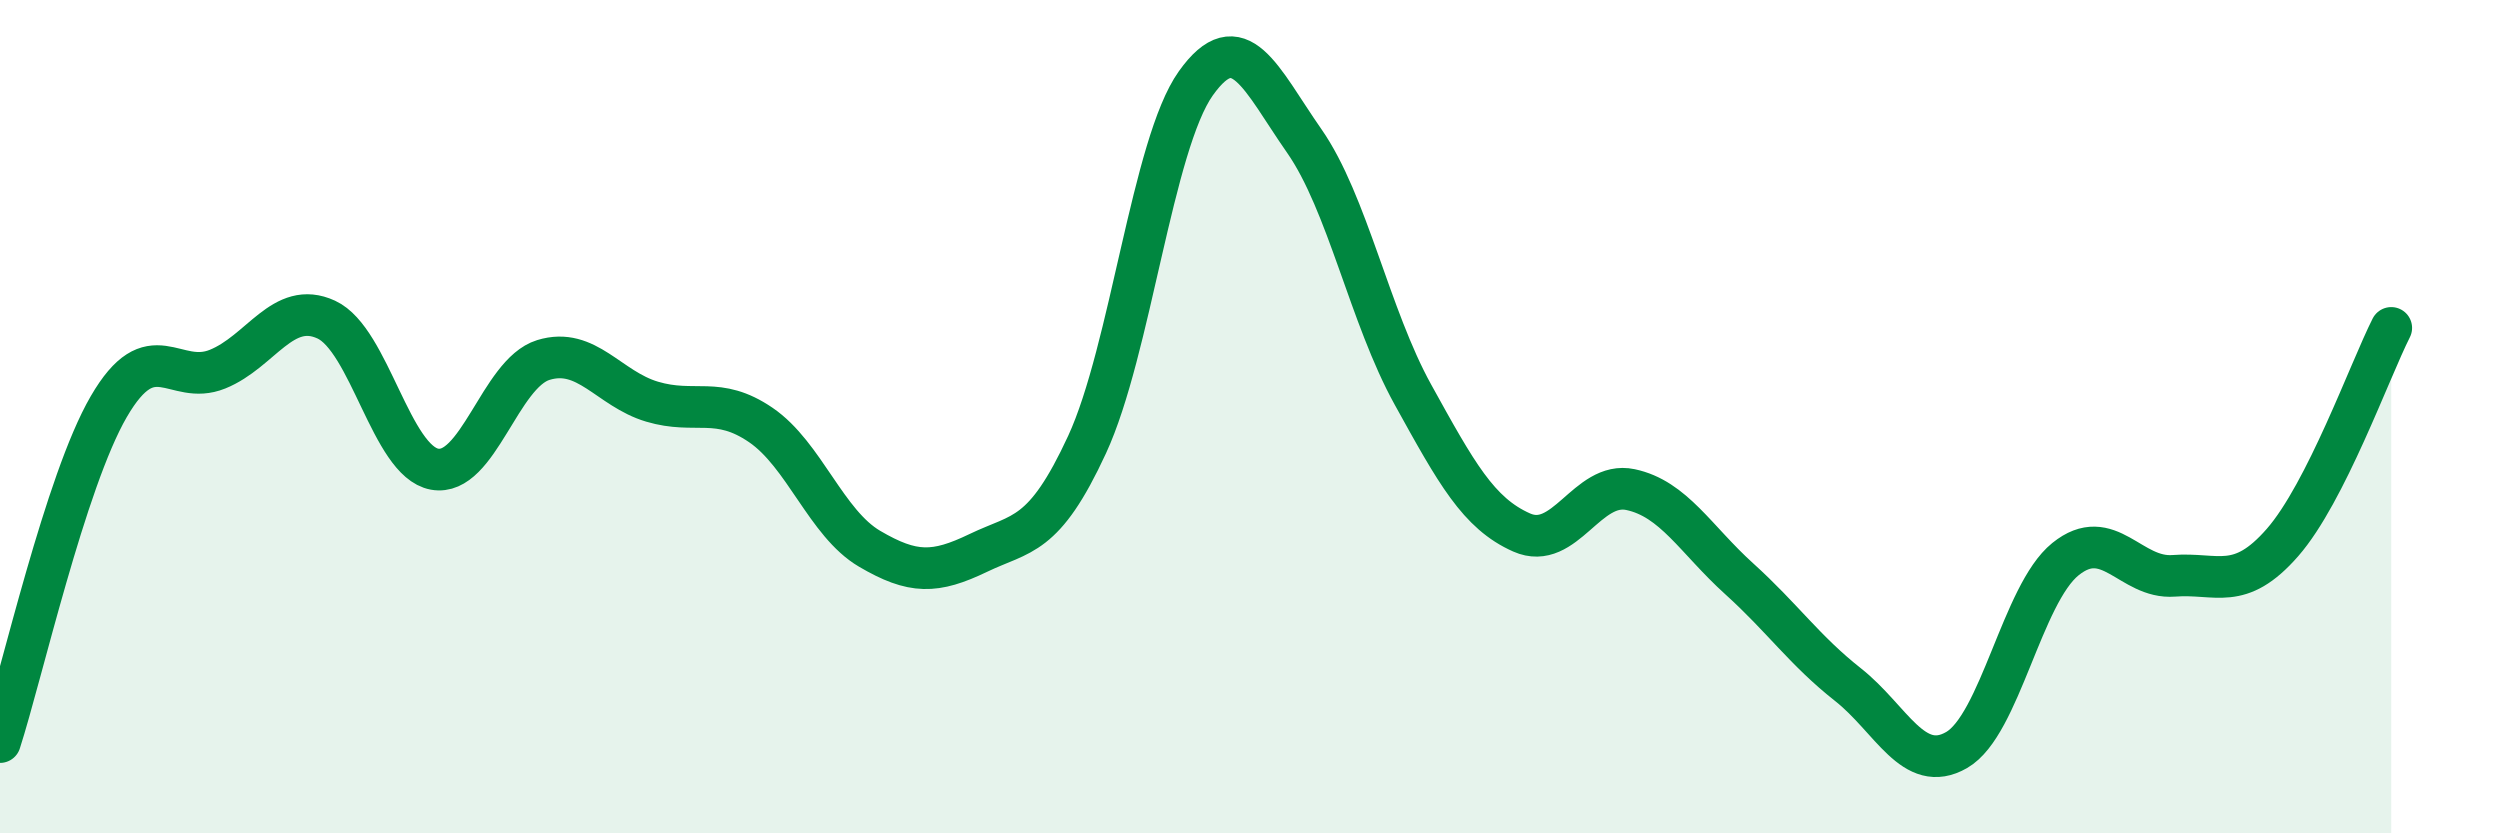
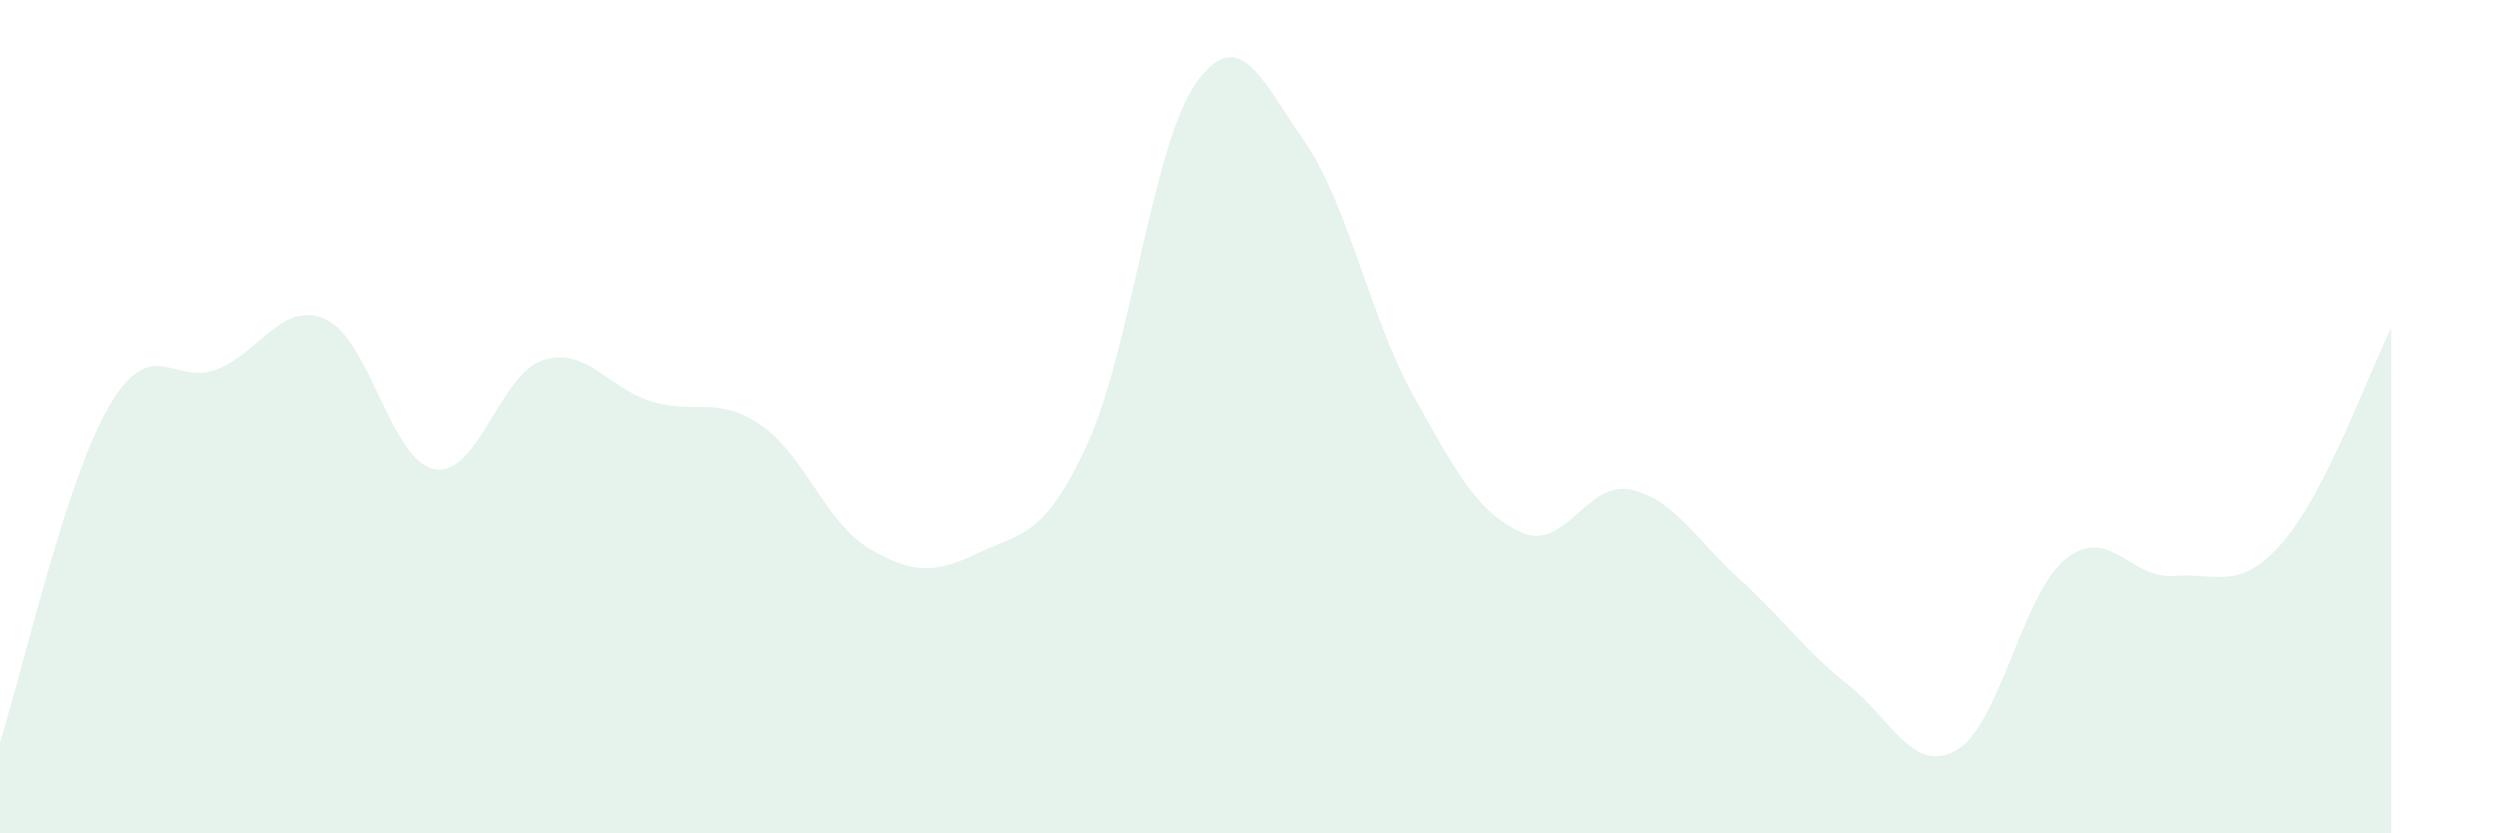
<svg xmlns="http://www.w3.org/2000/svg" width="60" height="20" viewBox="0 0 60 20">
  <path d="M 0,17.81 C 0.52,16.2 1.57,11.55 2.61,9.76 C 3.65,7.97 4.18,9.28 5.22,8.86 C 6.26,8.44 6.79,7.19 7.83,7.67 C 8.87,8.15 9.39,11.07 10.43,11.26 C 11.47,11.45 12,8.96 13.04,8.64 C 14.08,8.32 14.61,9.33 15.65,9.64 C 16.69,9.95 17.22,9.49 18.26,10.2 C 19.3,10.91 19.83,12.56 20.87,13.17 C 21.91,13.78 22.44,13.77 23.48,13.27 C 24.52,12.77 25.05,12.92 26.09,10.67 C 27.13,8.42 27.66,3.46 28.7,2 C 29.74,0.54 30.26,1.89 31.3,3.38 C 32.34,4.87 32.87,7.59 33.91,9.47 C 34.95,11.35 35.48,12.32 36.52,12.78 C 37.56,13.24 38.09,11.53 39.13,11.75 C 40.17,11.97 40.7,12.95 41.74,13.89 C 42.78,14.83 43.31,15.61 44.35,16.43 C 45.39,17.25 45.92,18.6 46.96,18 C 48,17.4 48.53,14.26 49.57,13.42 C 50.61,12.58 51.13,13.9 52.17,13.82 C 53.21,13.74 53.74,14.21 54.78,13.02 C 55.82,11.83 56.87,8.9 57.39,7.87L57.39 20L0 20Z" fill="#008740" opacity="0.1" stroke-linecap="round" stroke-linejoin="round" />
-   <path d="M 0,17.81 C 0.52,16.2 1.57,11.55 2.61,9.76 C 3.65,7.97 4.18,9.28 5.22,8.86 C 6.26,8.44 6.79,7.19 7.83,7.67 C 8.87,8.15 9.39,11.07 10.43,11.26 C 11.47,11.45 12,8.96 13.04,8.64 C 14.08,8.32 14.61,9.33 15.65,9.64 C 16.69,9.95 17.22,9.49 18.26,10.2 C 19.3,10.91 19.83,12.56 20.87,13.17 C 21.91,13.78 22.44,13.77 23.48,13.27 C 24.52,12.77 25.05,12.92 26.09,10.67 C 27.13,8.42 27.66,3.46 28.7,2 C 29.74,0.54 30.26,1.89 31.3,3.38 C 32.34,4.87 32.87,7.59 33.91,9.47 C 34.95,11.35 35.48,12.32 36.52,12.78 C 37.56,13.24 38.09,11.53 39.13,11.75 C 40.17,11.97 40.7,12.95 41.74,13.89 C 42.78,14.83 43.31,15.61 44.35,16.43 C 45.39,17.25 45.92,18.6 46.96,18 C 48,17.4 48.53,14.26 49.57,13.42 C 50.61,12.58 51.13,13.9 52.17,13.82 C 53.21,13.74 53.74,14.21 54.78,13.02 C 55.82,11.83 56.87,8.9 57.39,7.87" stroke="#008740" stroke-width="1" fill="none" stroke-linecap="round" stroke-linejoin="round" />
</svg>